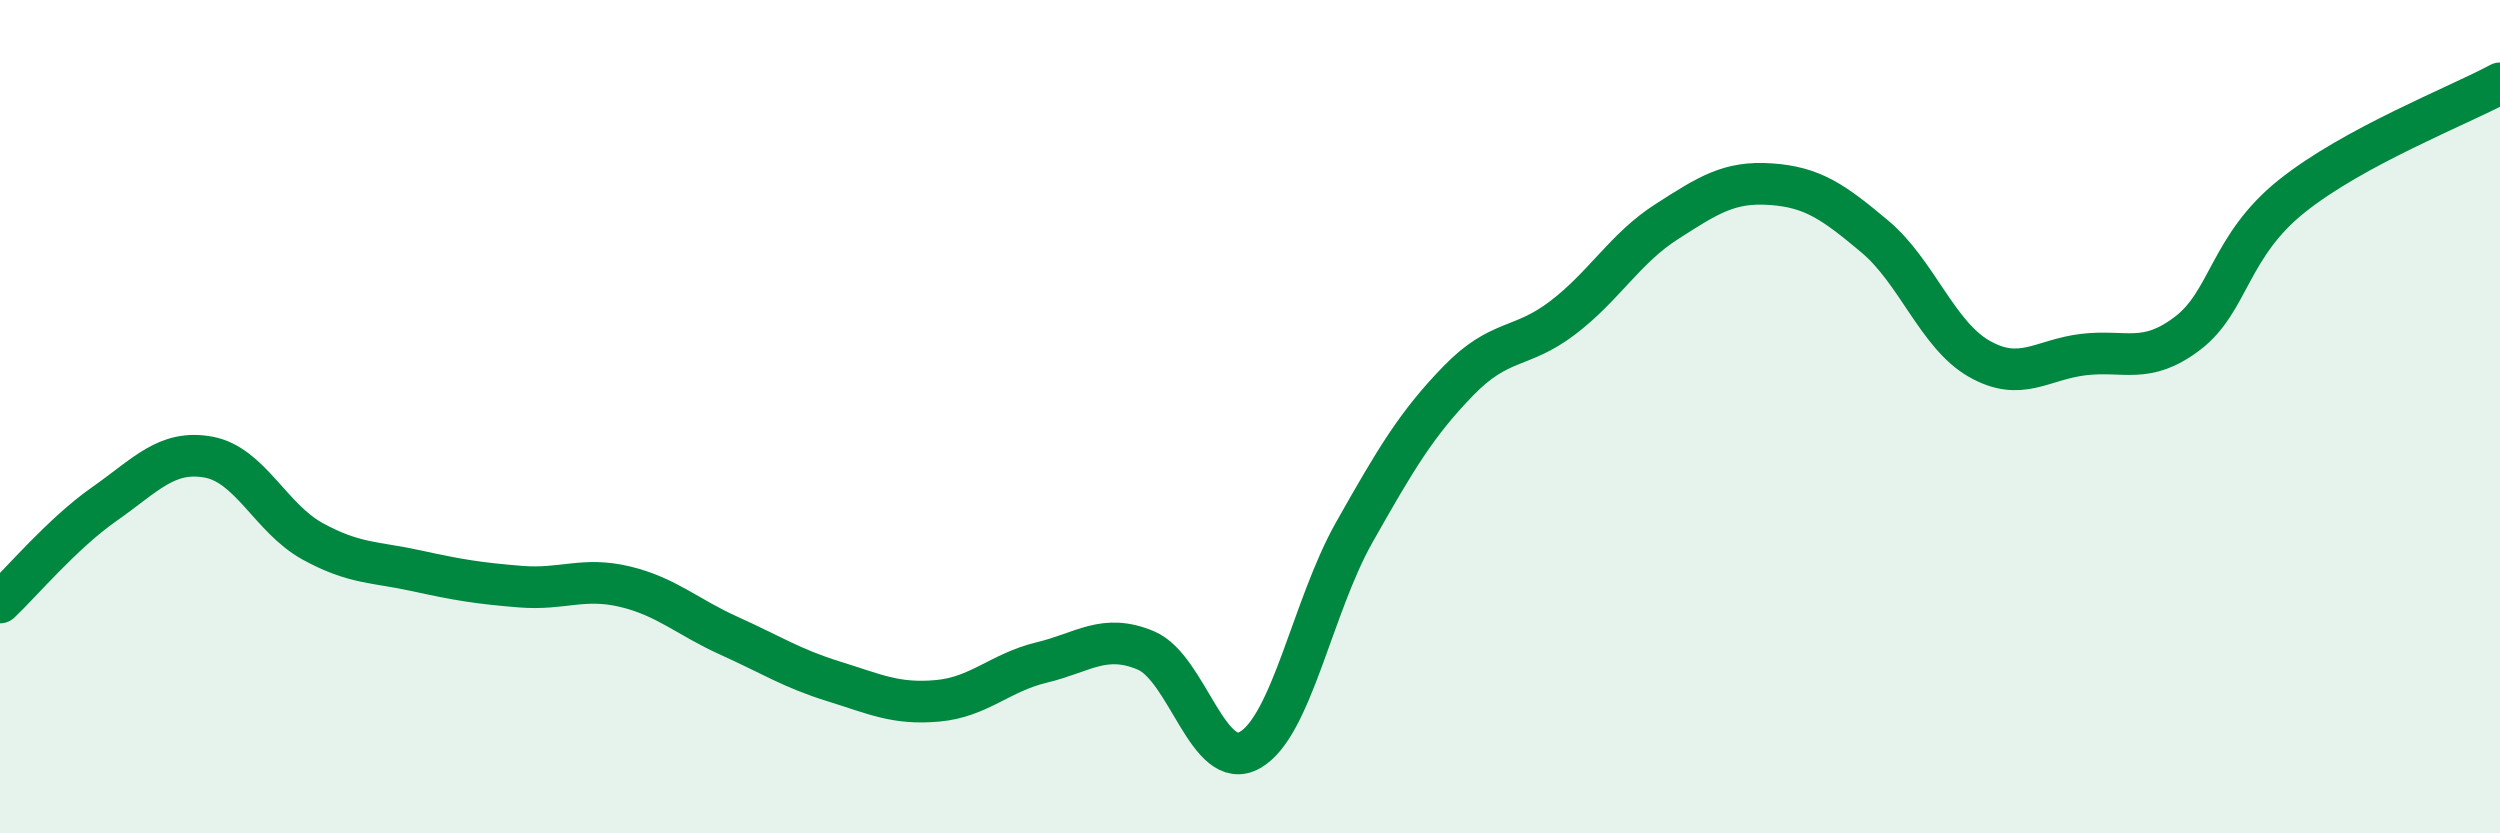
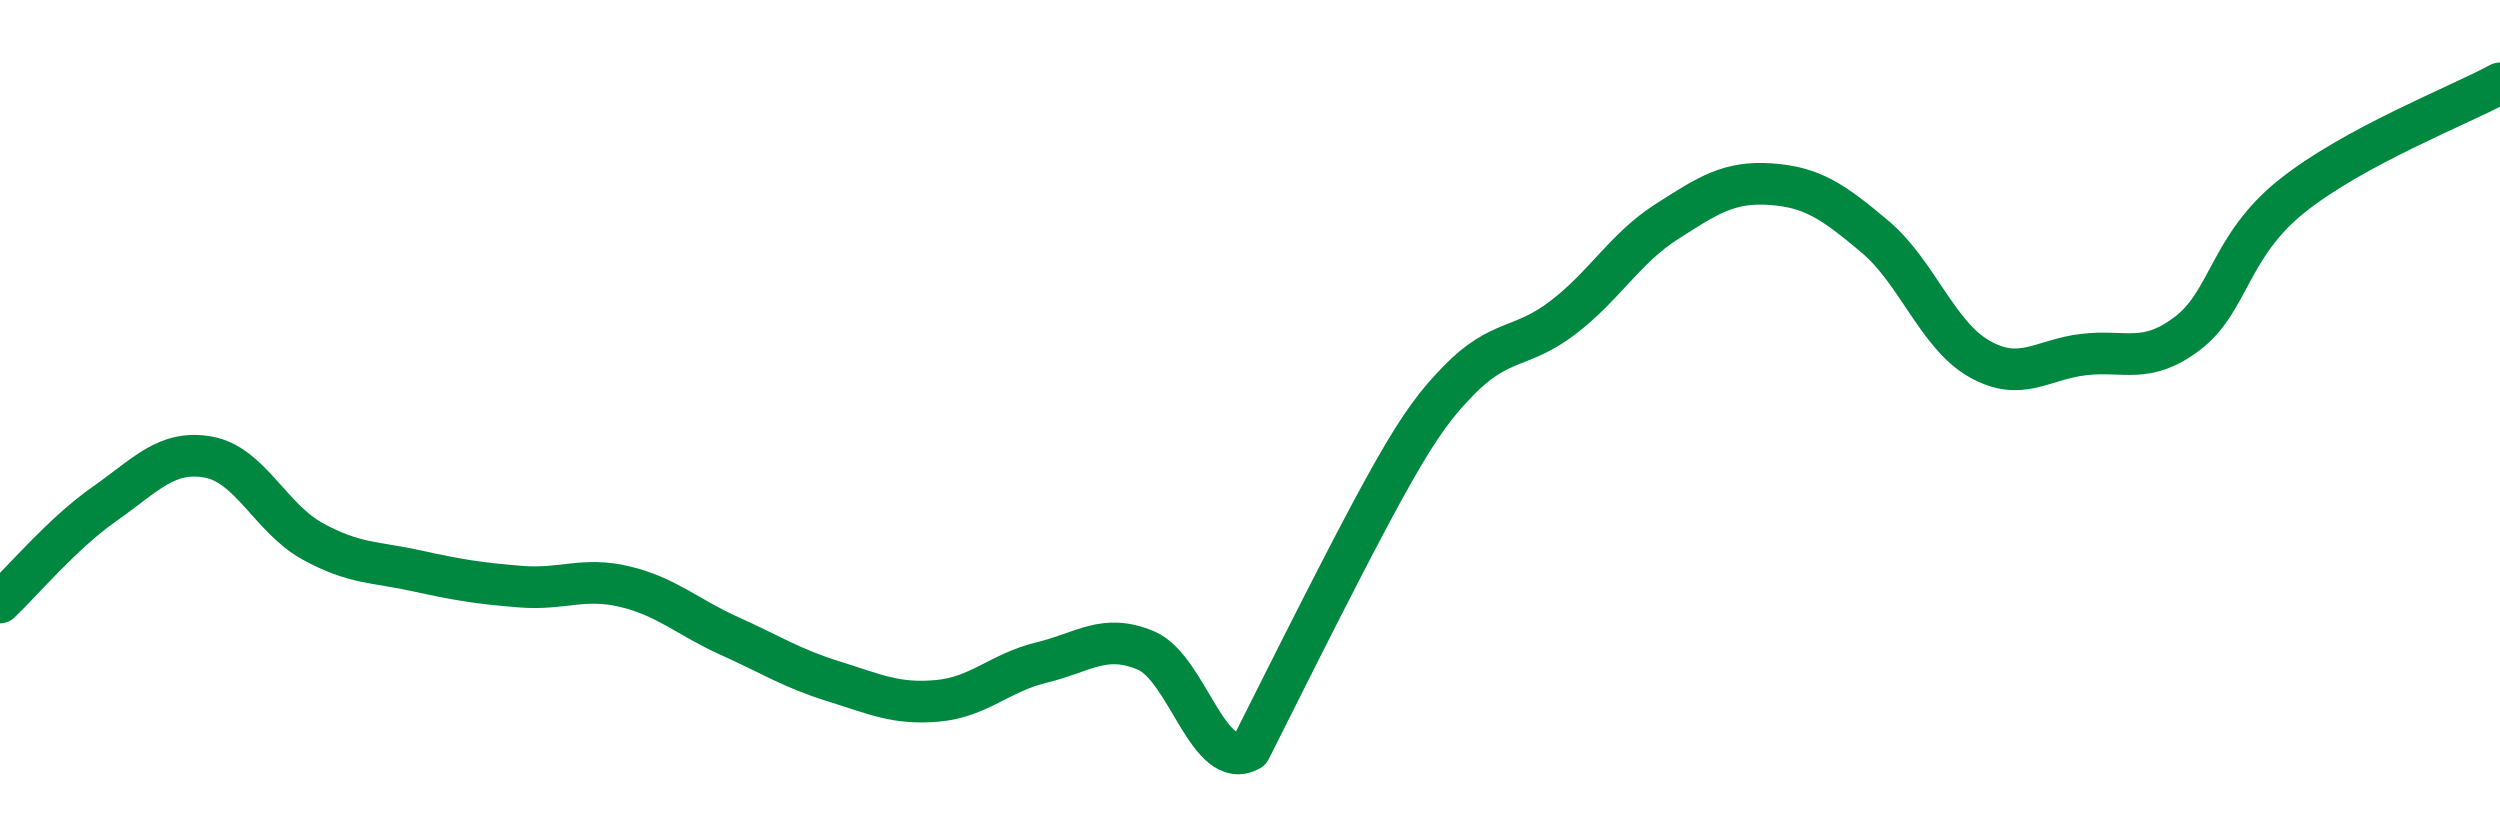
<svg xmlns="http://www.w3.org/2000/svg" width="60" height="20" viewBox="0 0 60 20">
-   <path d="M 0,14.46 C 0.5,13.99 1.5,12.8 2.5,12.1 C 3.5,11.4 4,10.79 5,10.97 C 6,11.15 6.5,12.44 7.5,12.99 C 8.5,13.54 9,13.48 10,13.7 C 11,13.92 11.5,14 12.5,14.08 C 13.5,14.16 14,13.84 15,14.08 C 16,14.32 16.5,14.81 17.5,15.26 C 18.5,15.71 19,16.04 20,16.35 C 21,16.66 21.5,16.91 22.5,16.82 C 23.5,16.73 24,16.14 25,15.9 C 26,15.66 26.5,15.19 27.5,15.61 C 28.5,16.03 29,18.57 30,18 C 31,17.43 31.5,14.55 32.5,12.78 C 33.5,11.01 34,10.17 35,9.14 C 36,8.11 36.5,8.39 37.5,7.63 C 38.5,6.87 39,5.96 40,5.32 C 41,4.68 41.5,4.35 42.5,4.42 C 43.5,4.49 44,4.84 45,5.68 C 46,6.52 46.5,8.04 47.5,8.61 C 48.5,9.18 49,8.63 50,8.51 C 51,8.39 51.5,8.76 52.5,8 C 53.5,7.24 53.5,5.91 55,4.71 C 56.5,3.51 59,2.54 60,2L60 20L0 20Z" fill="#008740" opacity="0.1" stroke-linecap="round" stroke-linejoin="round" />
-   <path d="M 0,14.46 C 0.5,13.99 1.5,12.8 2.5,12.1 C 3.5,11.4 4,10.79 5,10.97 C 6,11.15 6.5,12.44 7.5,12.99 C 8.5,13.54 9,13.48 10,13.7 C 11,13.92 11.5,14 12.5,14.08 C 13.5,14.16 14,13.84 15,14.08 C 16,14.32 16.5,14.81 17.5,15.26 C 18.5,15.71 19,16.04 20,16.35 C 21,16.66 21.5,16.91 22.5,16.82 C 23.5,16.73 24,16.14 25,15.9 C 26,15.66 26.5,15.19 27.5,15.61 C 28.5,16.03 29,18.57 30,18 C 31,17.43 31.5,14.55 32.5,12.78 C 33.5,11.01 34,10.17 35,9.14 C 36,8.11 36.5,8.39 37.5,7.63 C 38.5,6.87 39,5.96 40,5.32 C 41,4.68 41.5,4.35 42.5,4.42 C 43.5,4.49 44,4.84 45,5.68 C 46,6.52 46.5,8.04 47.5,8.61 C 48.5,9.18 49,8.63 50,8.51 C 51,8.39 51.5,8.76 52.5,8 C 53.5,7.24 53.5,5.91 55,4.71 C 56.5,3.51 59,2.54 60,2" stroke="#008740" stroke-width="1" fill="none" stroke-linecap="round" stroke-linejoin="round" />
+   <path d="M 0,14.46 C 0.5,13.99 1.5,12.8 2.5,12.1 C 3.5,11.4 4,10.79 5,10.97 C 6,11.15 6.5,12.44 7.5,12.99 C 8.5,13.54 9,13.48 10,13.7 C 11,13.92 11.5,14 12.5,14.08 C 13.5,14.16 14,13.84 15,14.08 C 16,14.32 16.5,14.81 17.5,15.26 C 18.5,15.71 19,16.04 20,16.35 C 21,16.66 21.5,16.91 22.5,16.82 C 23.5,16.73 24,16.14 25,15.9 C 26,15.66 26.5,15.19 27.5,15.61 C 28.5,16.03 29,18.57 30,18 C 33.5,11.01 34,10.17 35,9.14 C 36,8.11 36.5,8.39 37.5,7.63 C 38.5,6.87 39,5.96 40,5.32 C 41,4.68 41.5,4.35 42.5,4.42 C 43.5,4.49 44,4.84 45,5.68 C 46,6.52 46.5,8.04 47.5,8.61 C 48.5,9.18 49,8.63 50,8.51 C 51,8.39 51.5,8.76 52.5,8 C 53.5,7.24 53.5,5.91 55,4.71 C 56.5,3.51 59,2.54 60,2" stroke="#008740" stroke-width="1" fill="none" stroke-linecap="round" stroke-linejoin="round" />
</svg>